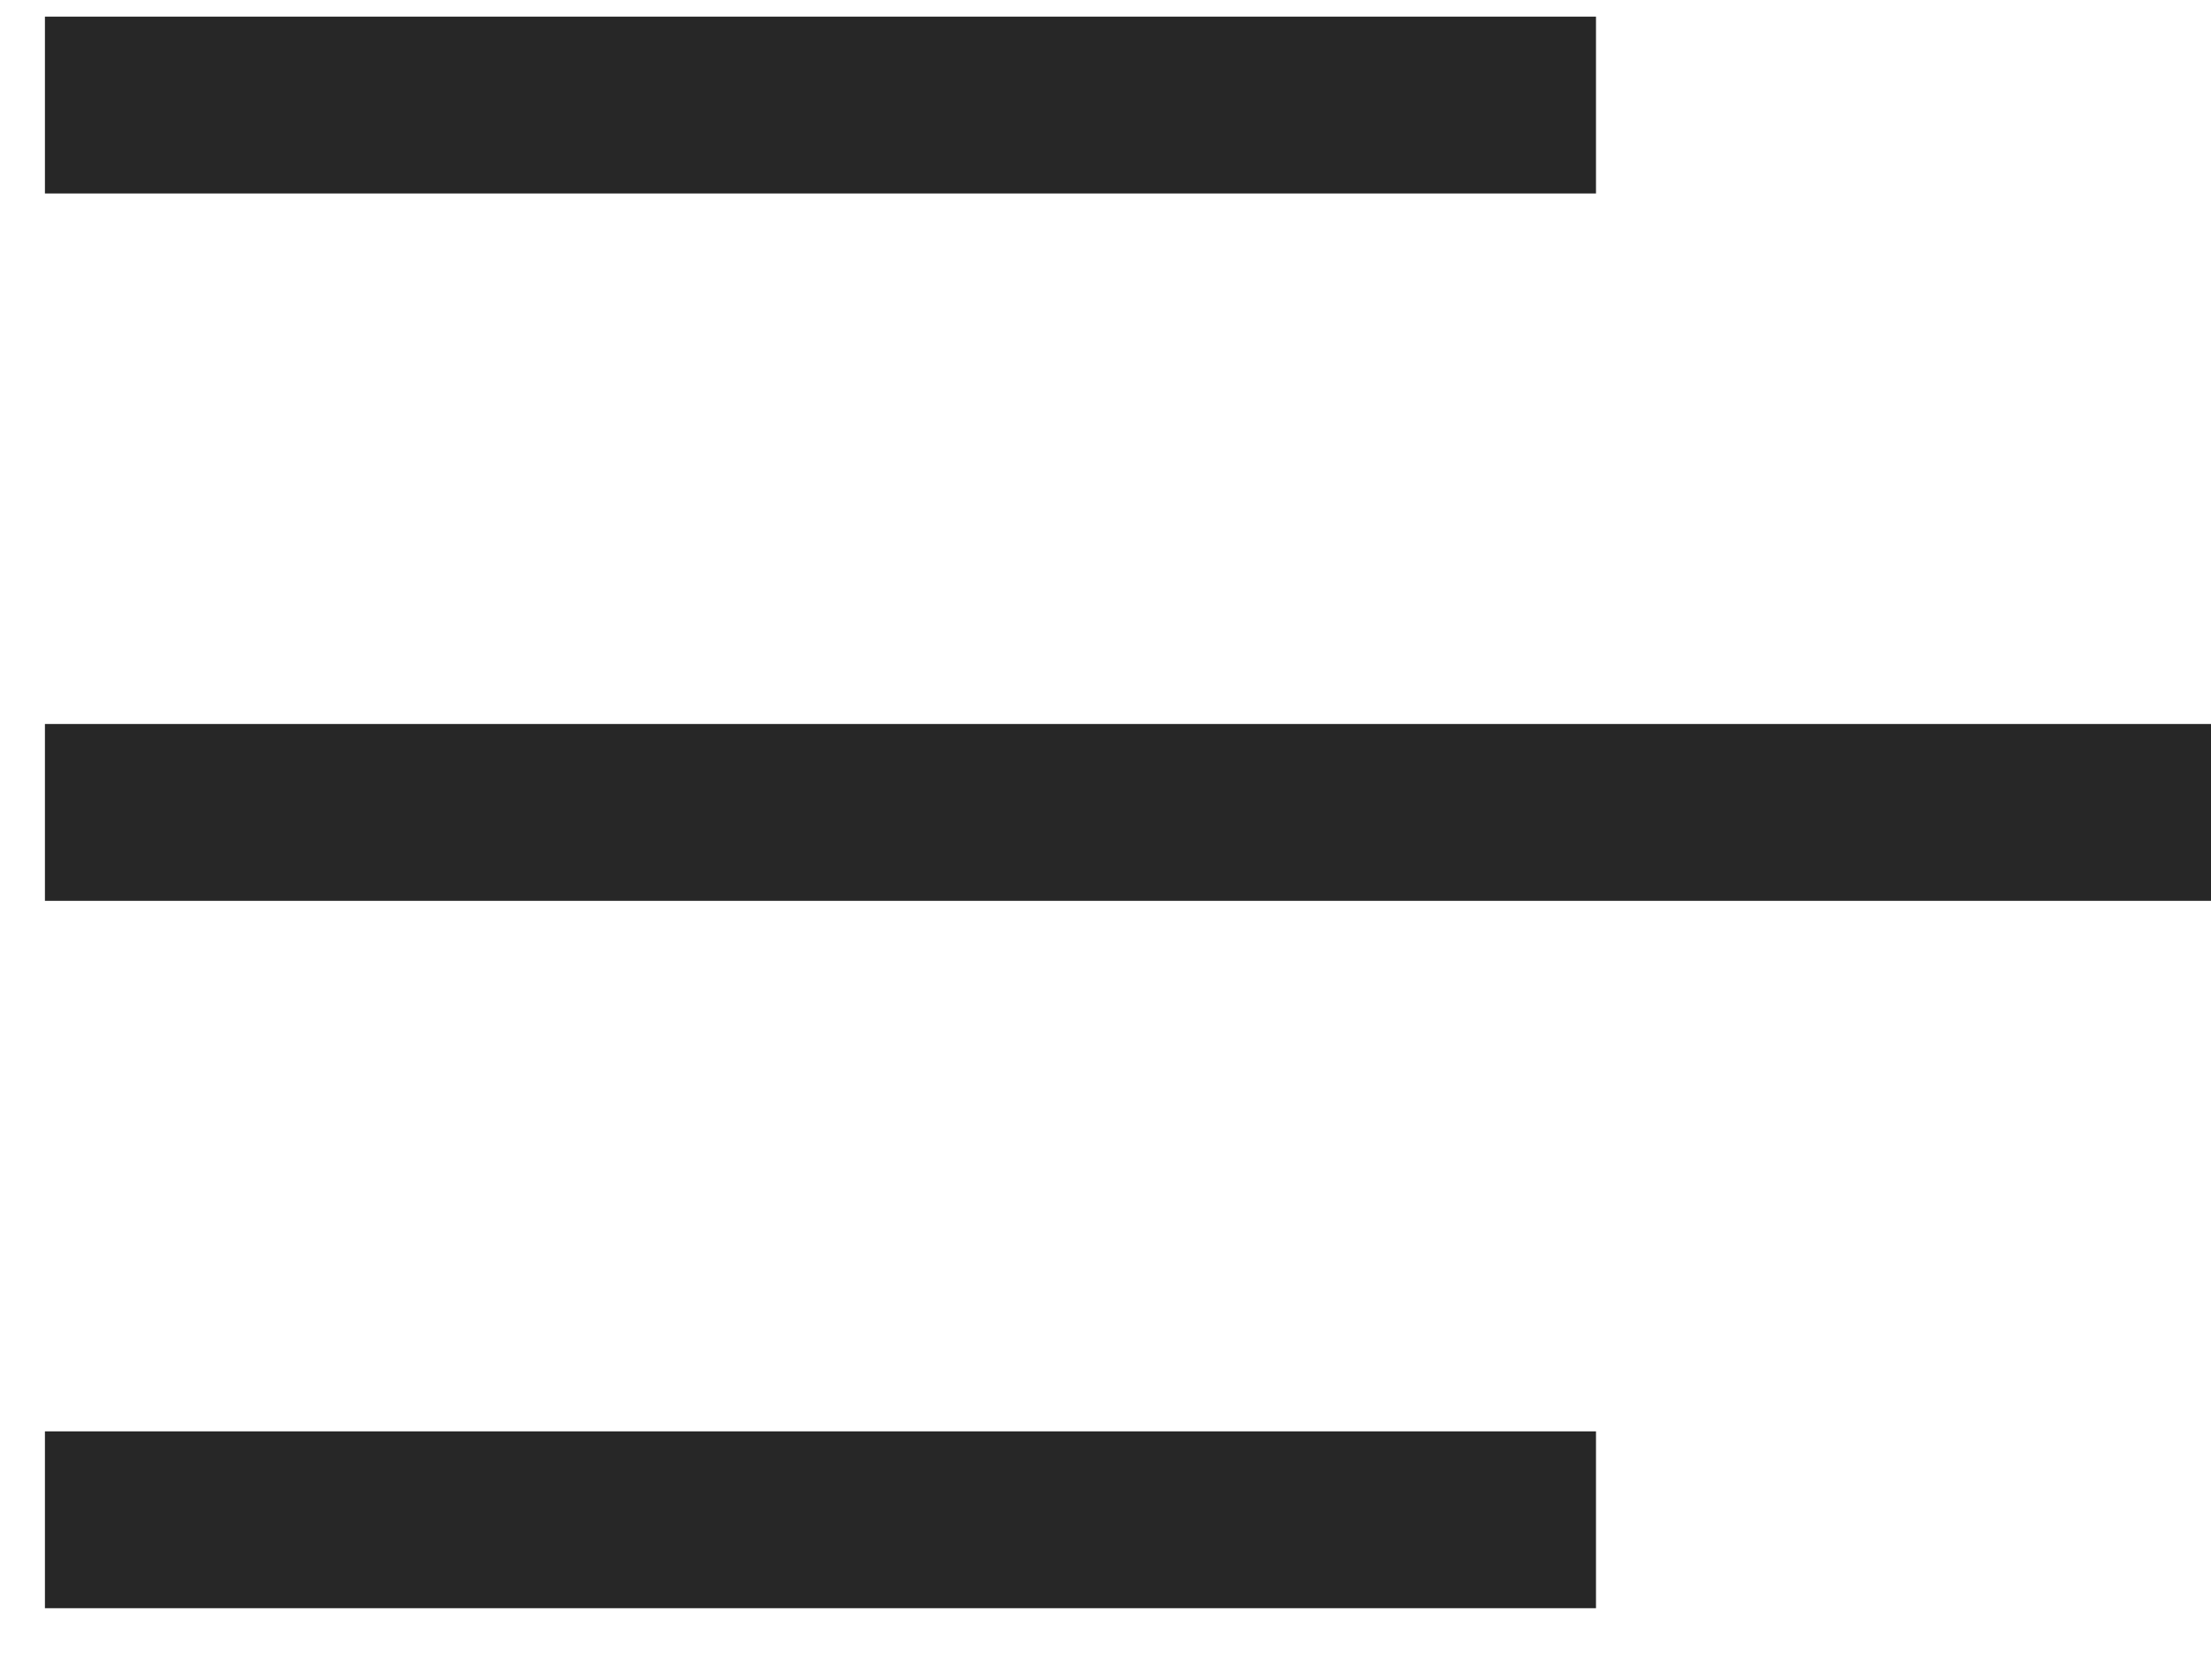
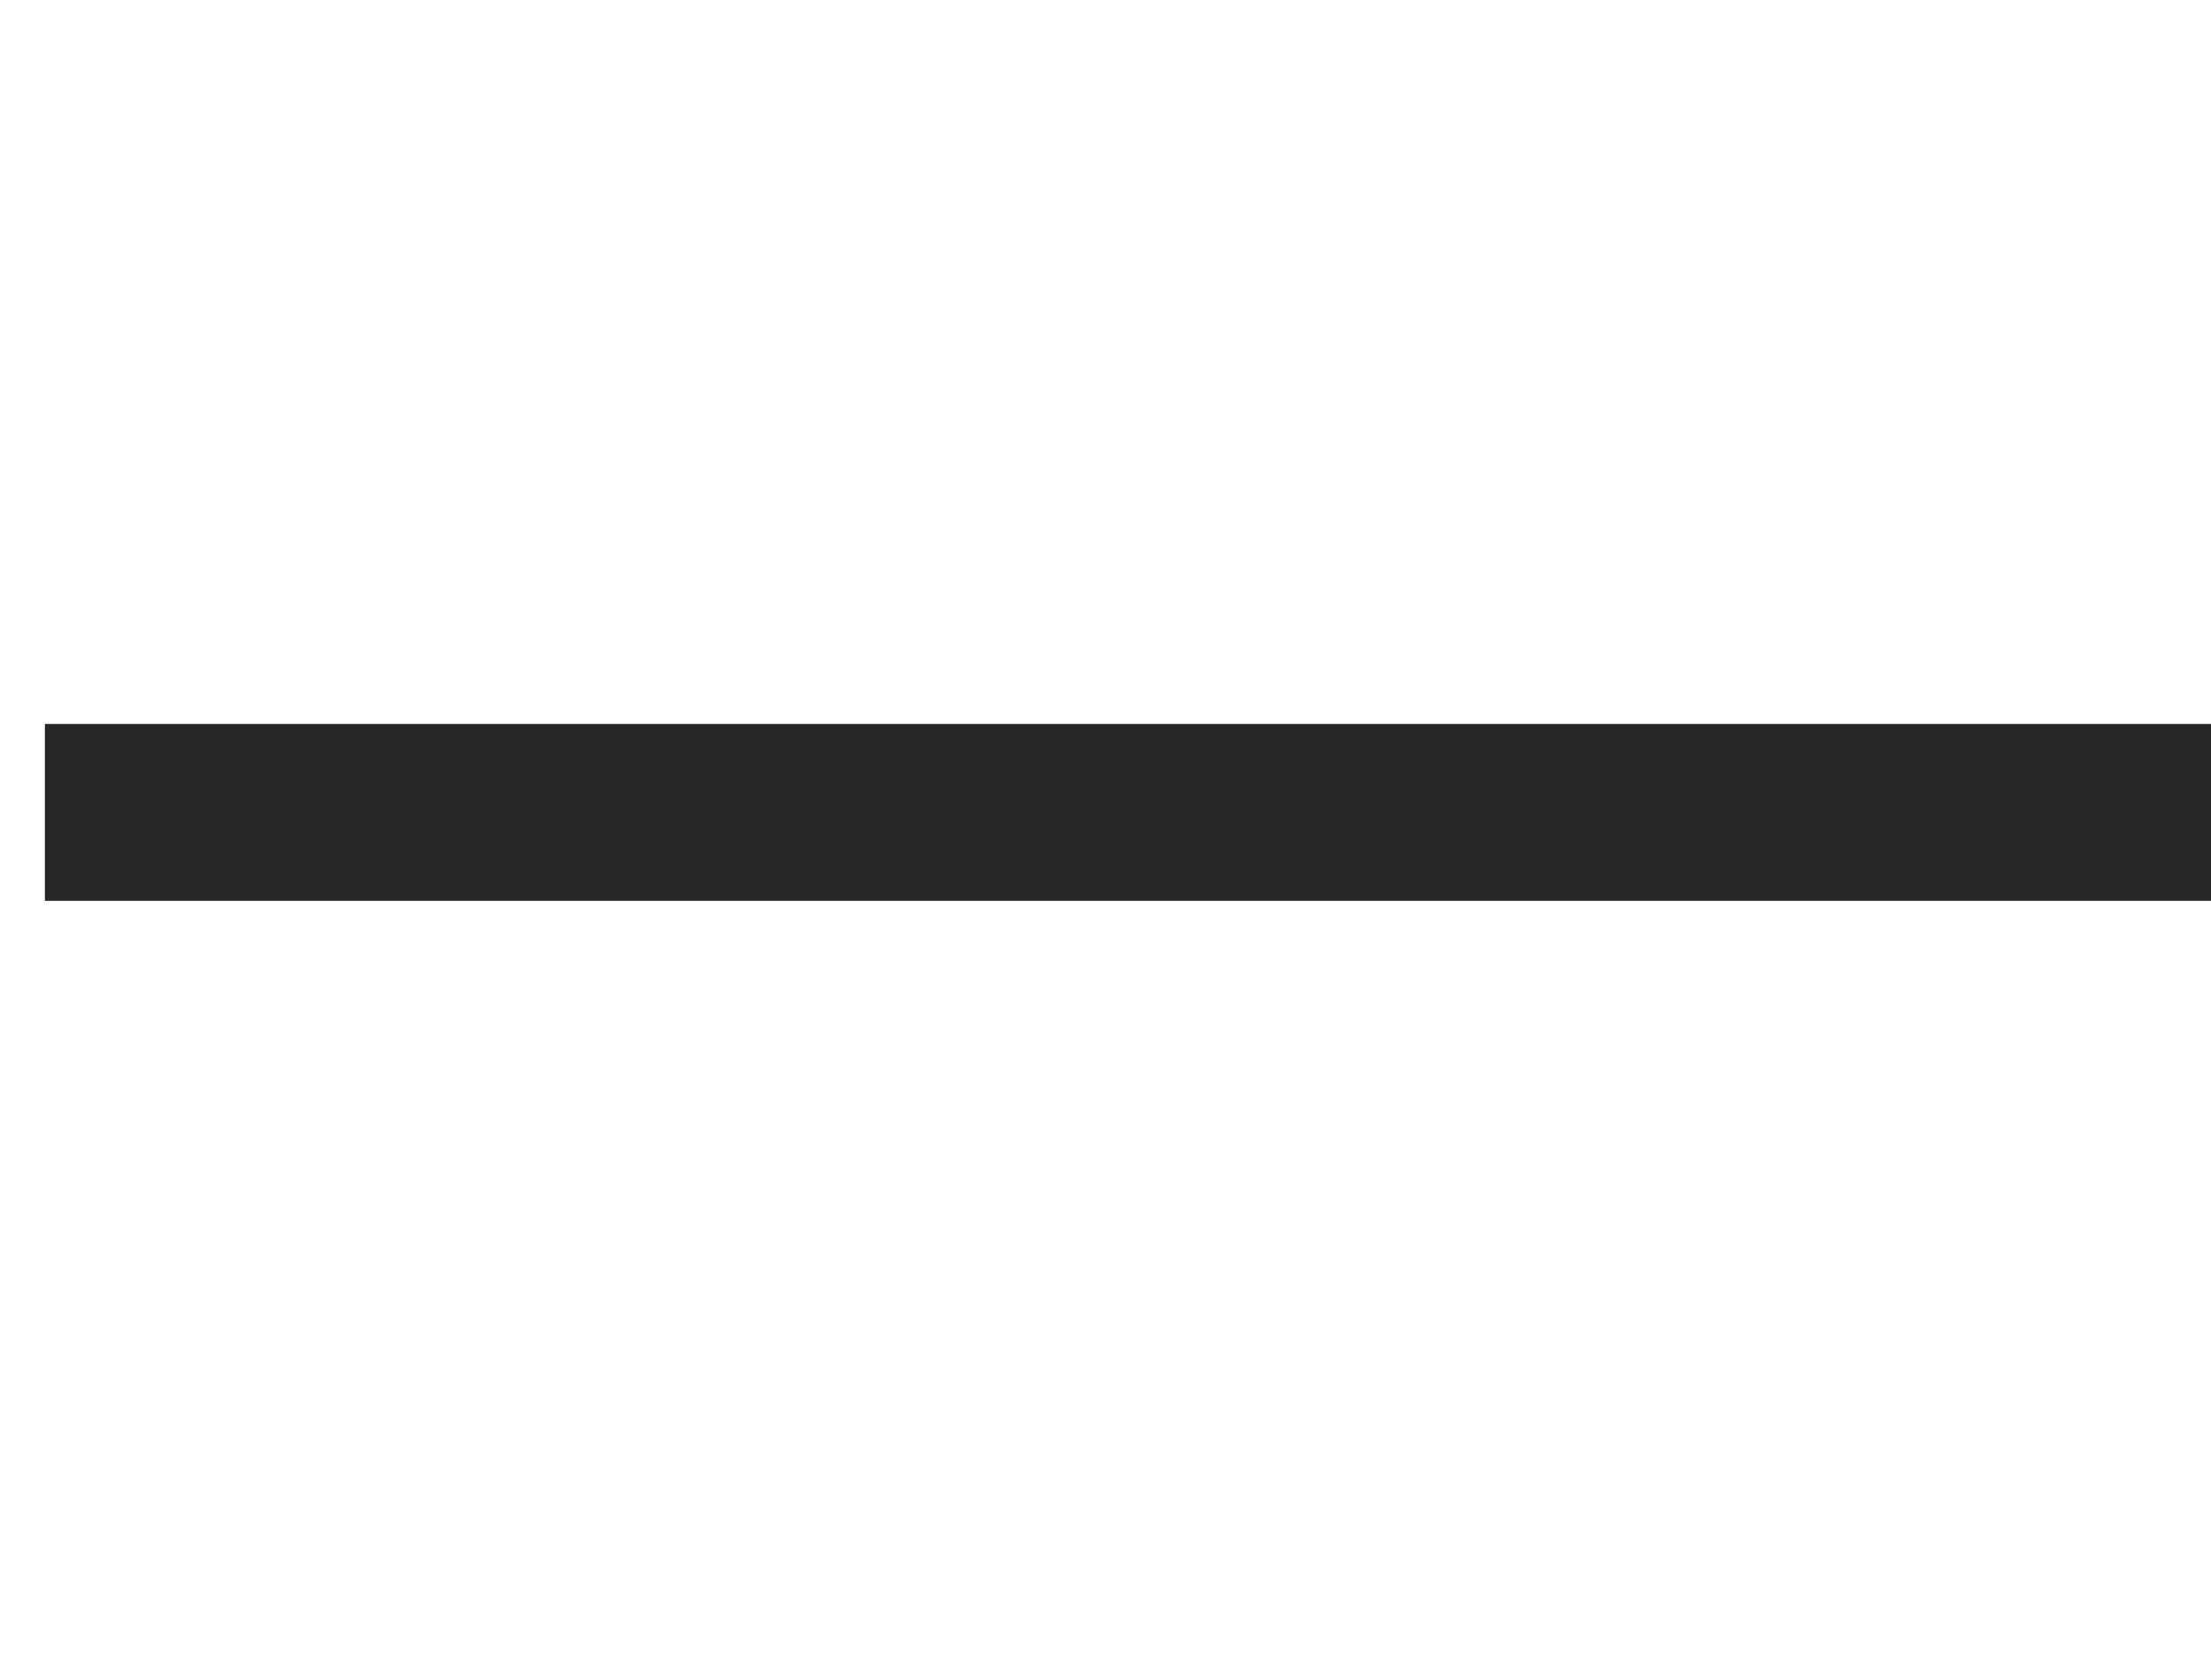
<svg xmlns="http://www.w3.org/2000/svg" width="25" height="19" viewBox="0 0 25 19" fill="none">
-   <rect x="0.508" y="0.188" width="17.538" height="2" fill="#272727" />
  <rect x="0.508" y="8.188" width="24.492" height="2" fill="#272727" />
-   <rect x="0.508" y="16.188" width="17.538" height="2" fill="#272727" />
</svg>